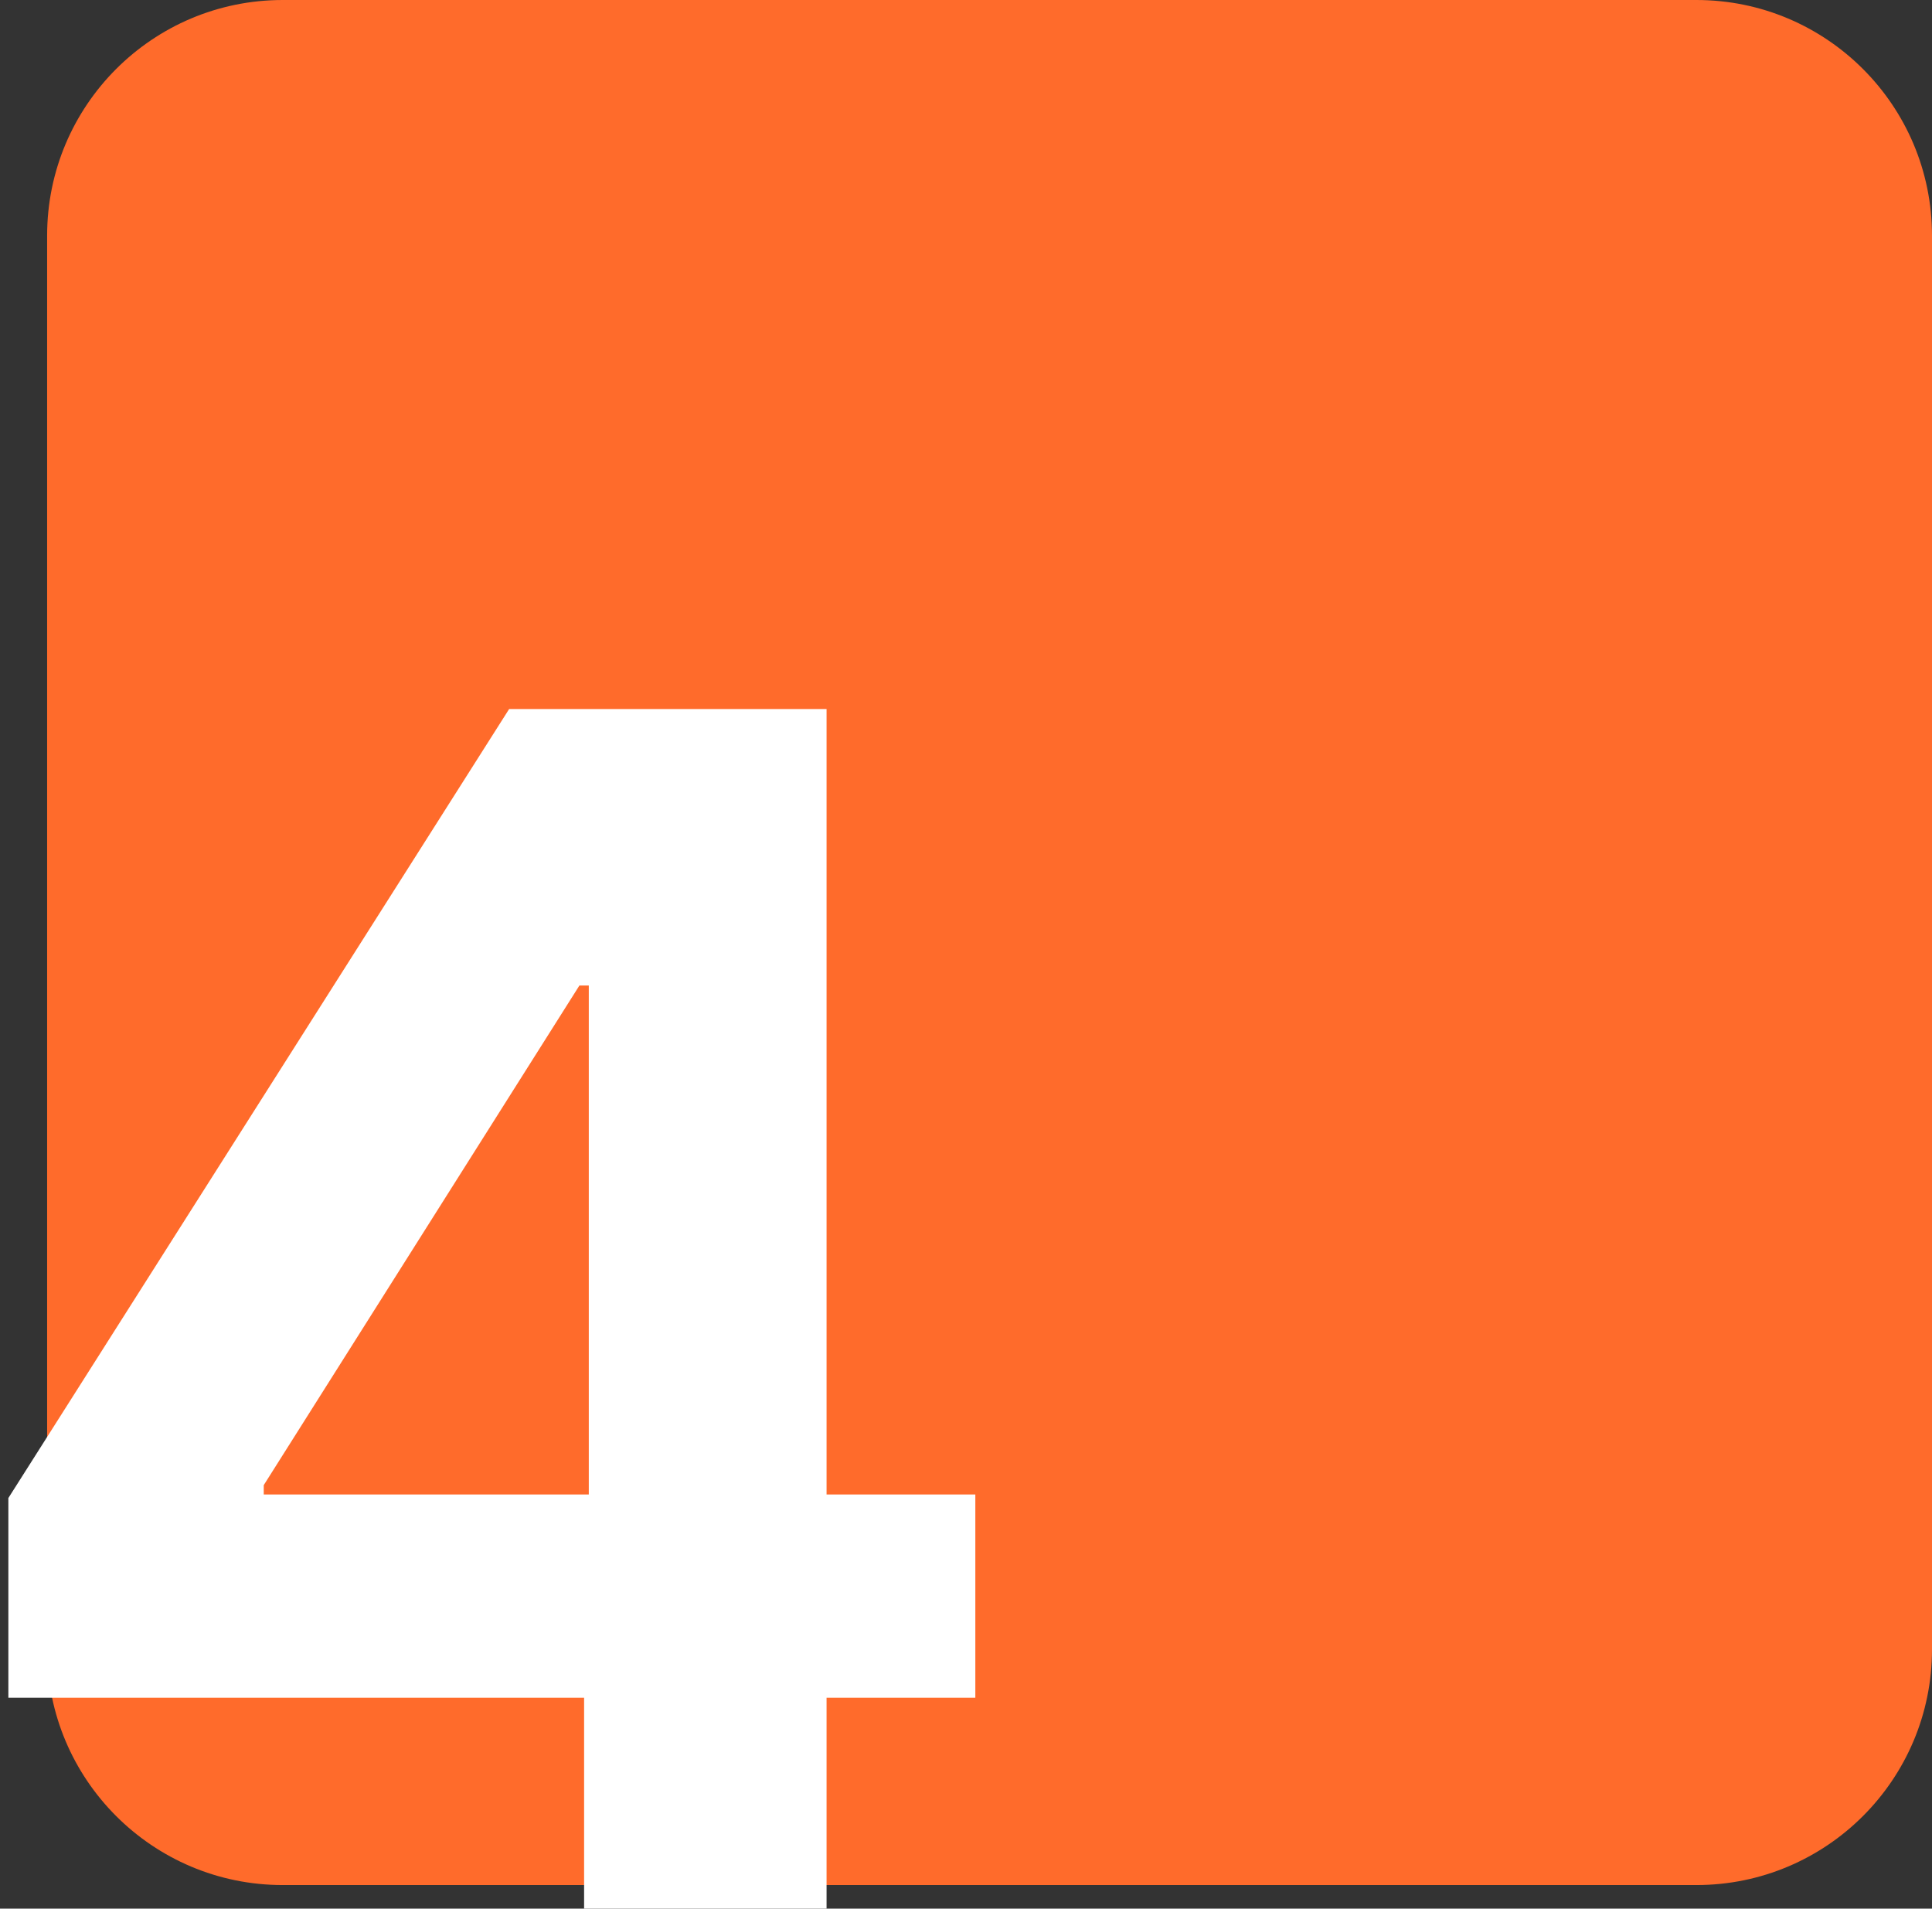
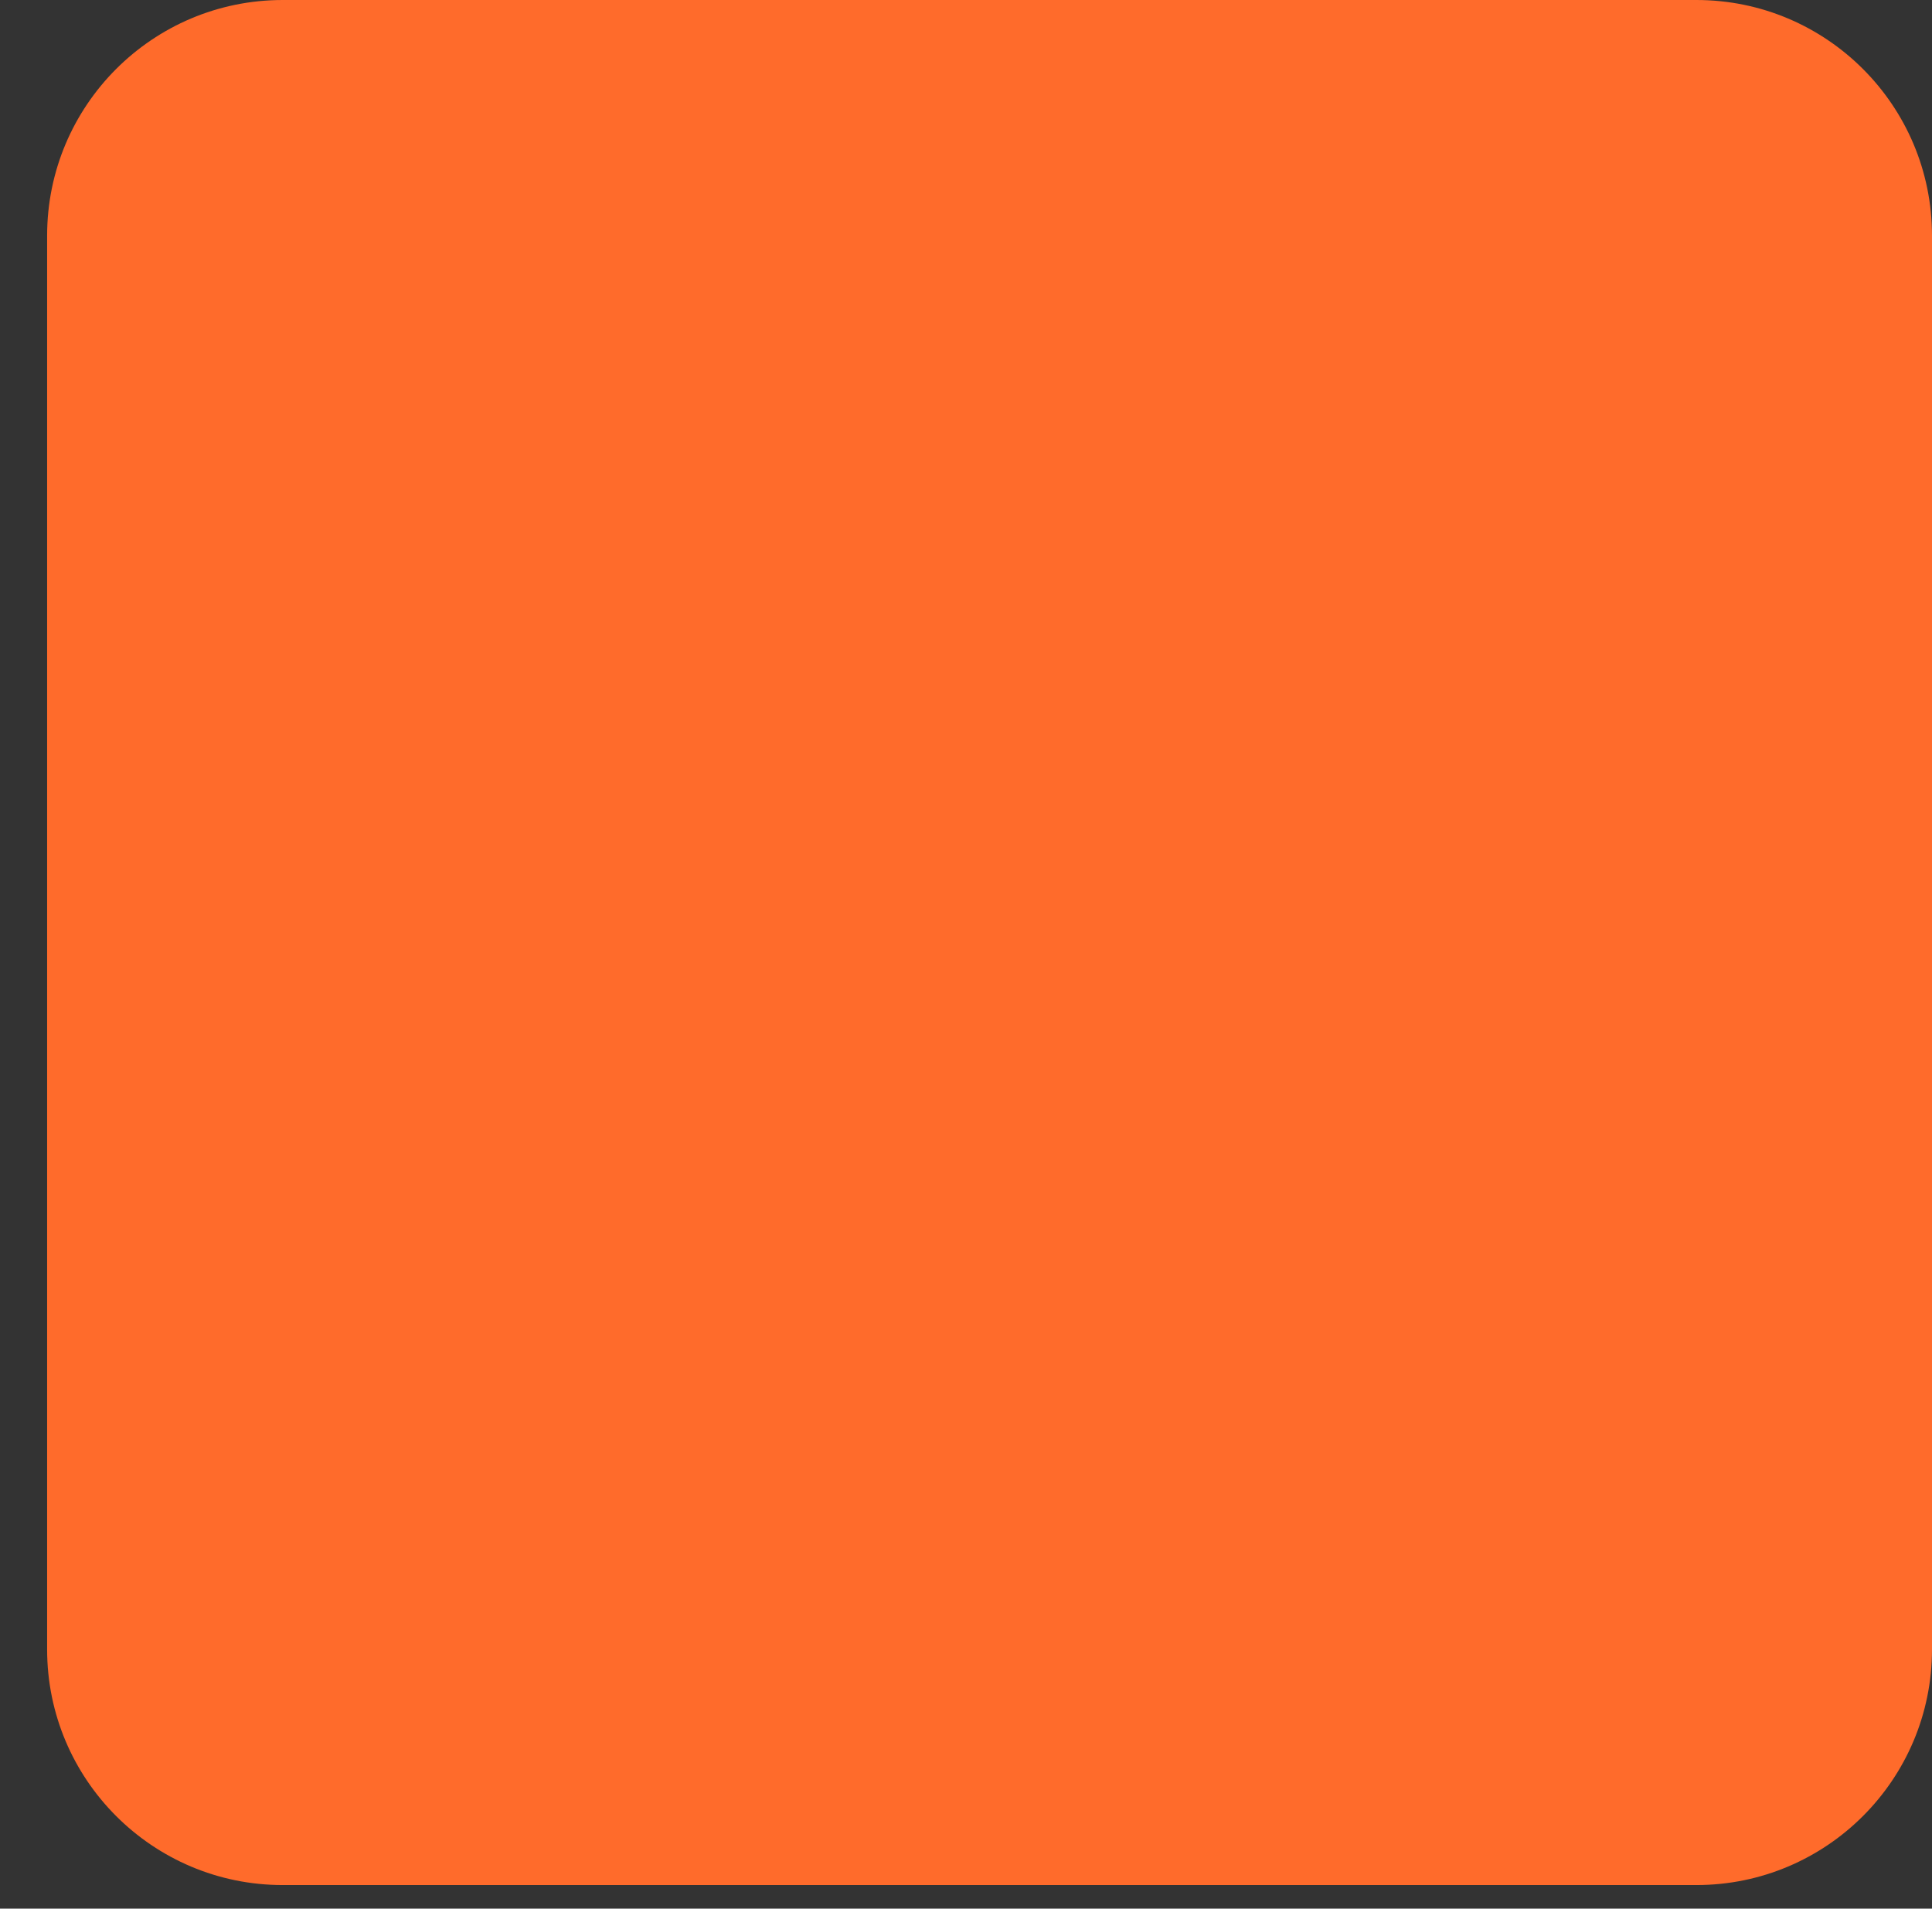
<svg xmlns="http://www.w3.org/2000/svg" width="82" height="81" viewBox="0 0 82 81" fill="none">
  <rect x="0" y="0" width="82" height="81" fill="#333333" stroke="none" />
  <path d="M2 10C2 4.477 6.477 0 12 0H72C77.522 0 82 4.477 82 10V70C82 75.523 77.522 80 72 80H12C6.477 80 2 75.523 2 70V10Z" fill="#FF6B2B" />
-   <path d="M0.355 72.051V63.575L21.609 30.091H28.917V41.824H24.592L11.194 63.028V63.425H41.396V72.051H0.355ZM24.791 81V69.466L24.99 65.712V30.091H35.082V81H24.791Z" fill="white" />
</svg>